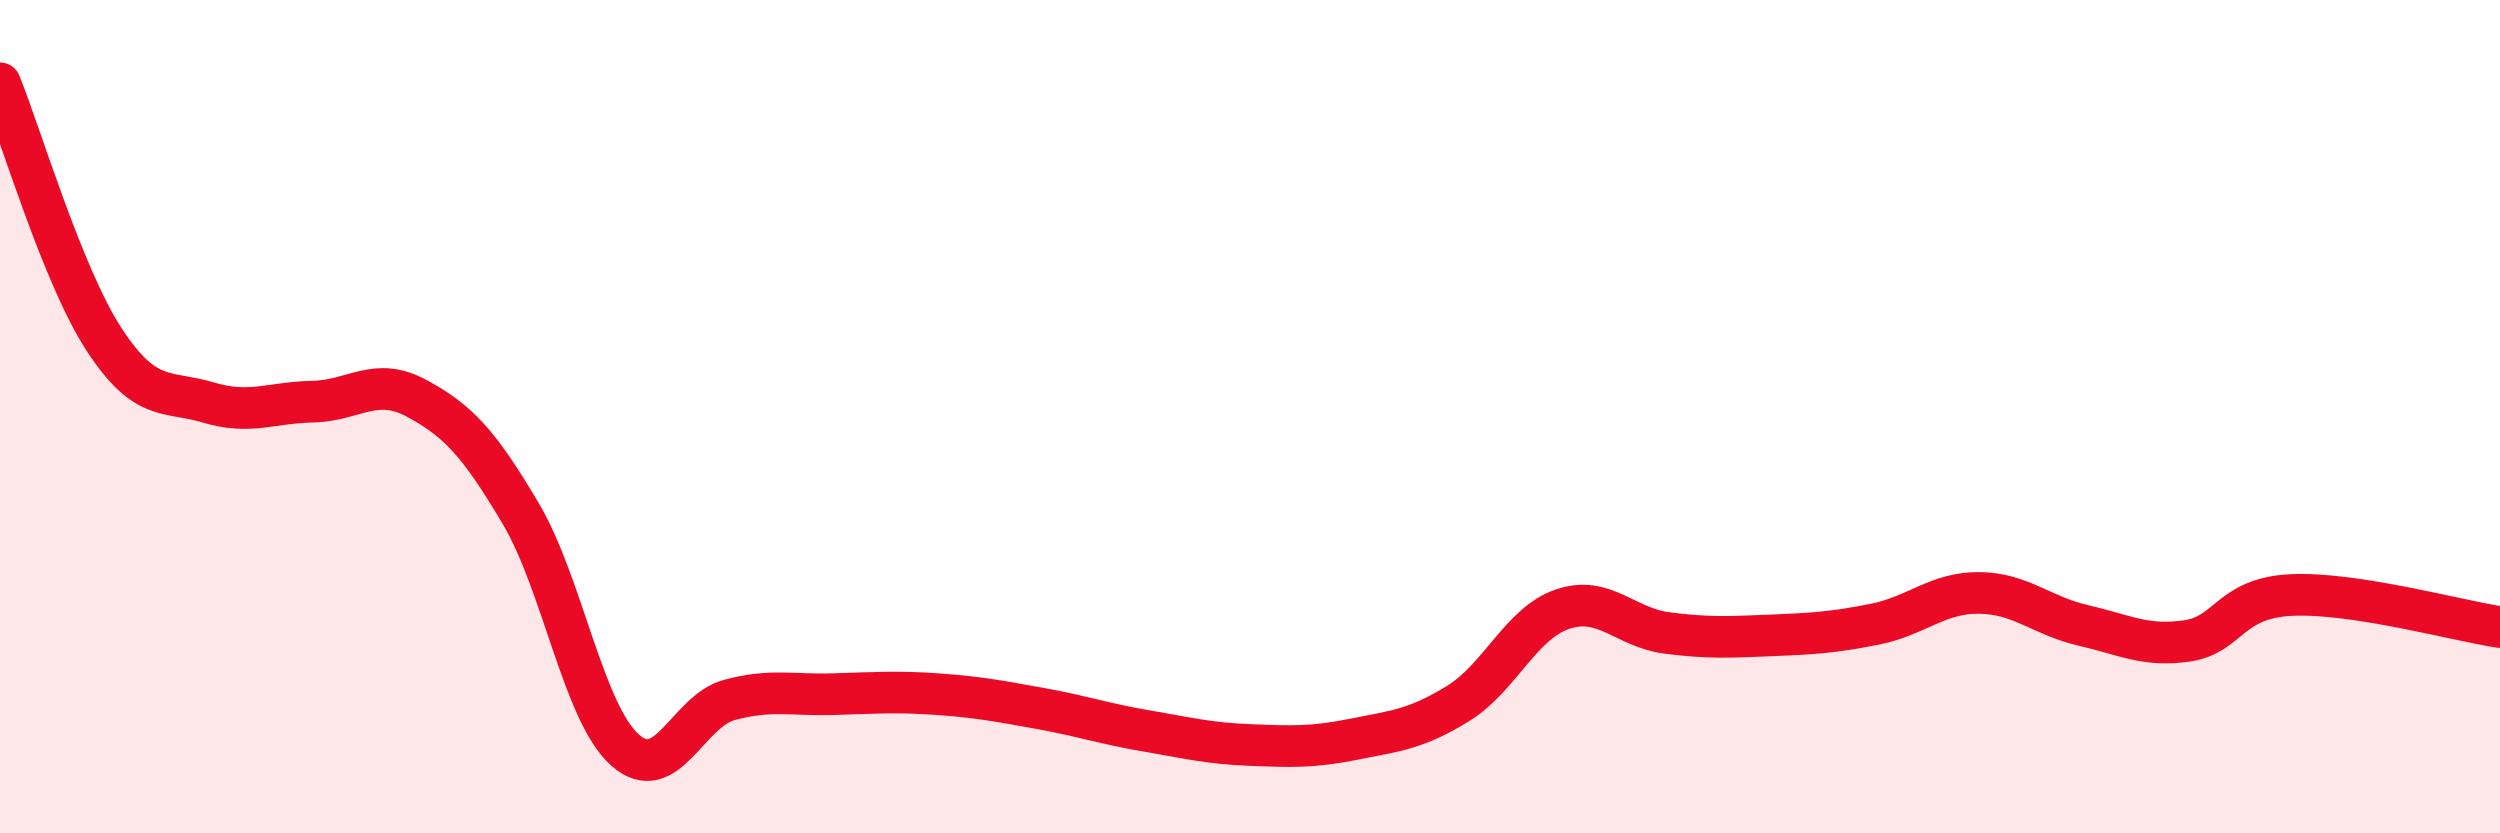
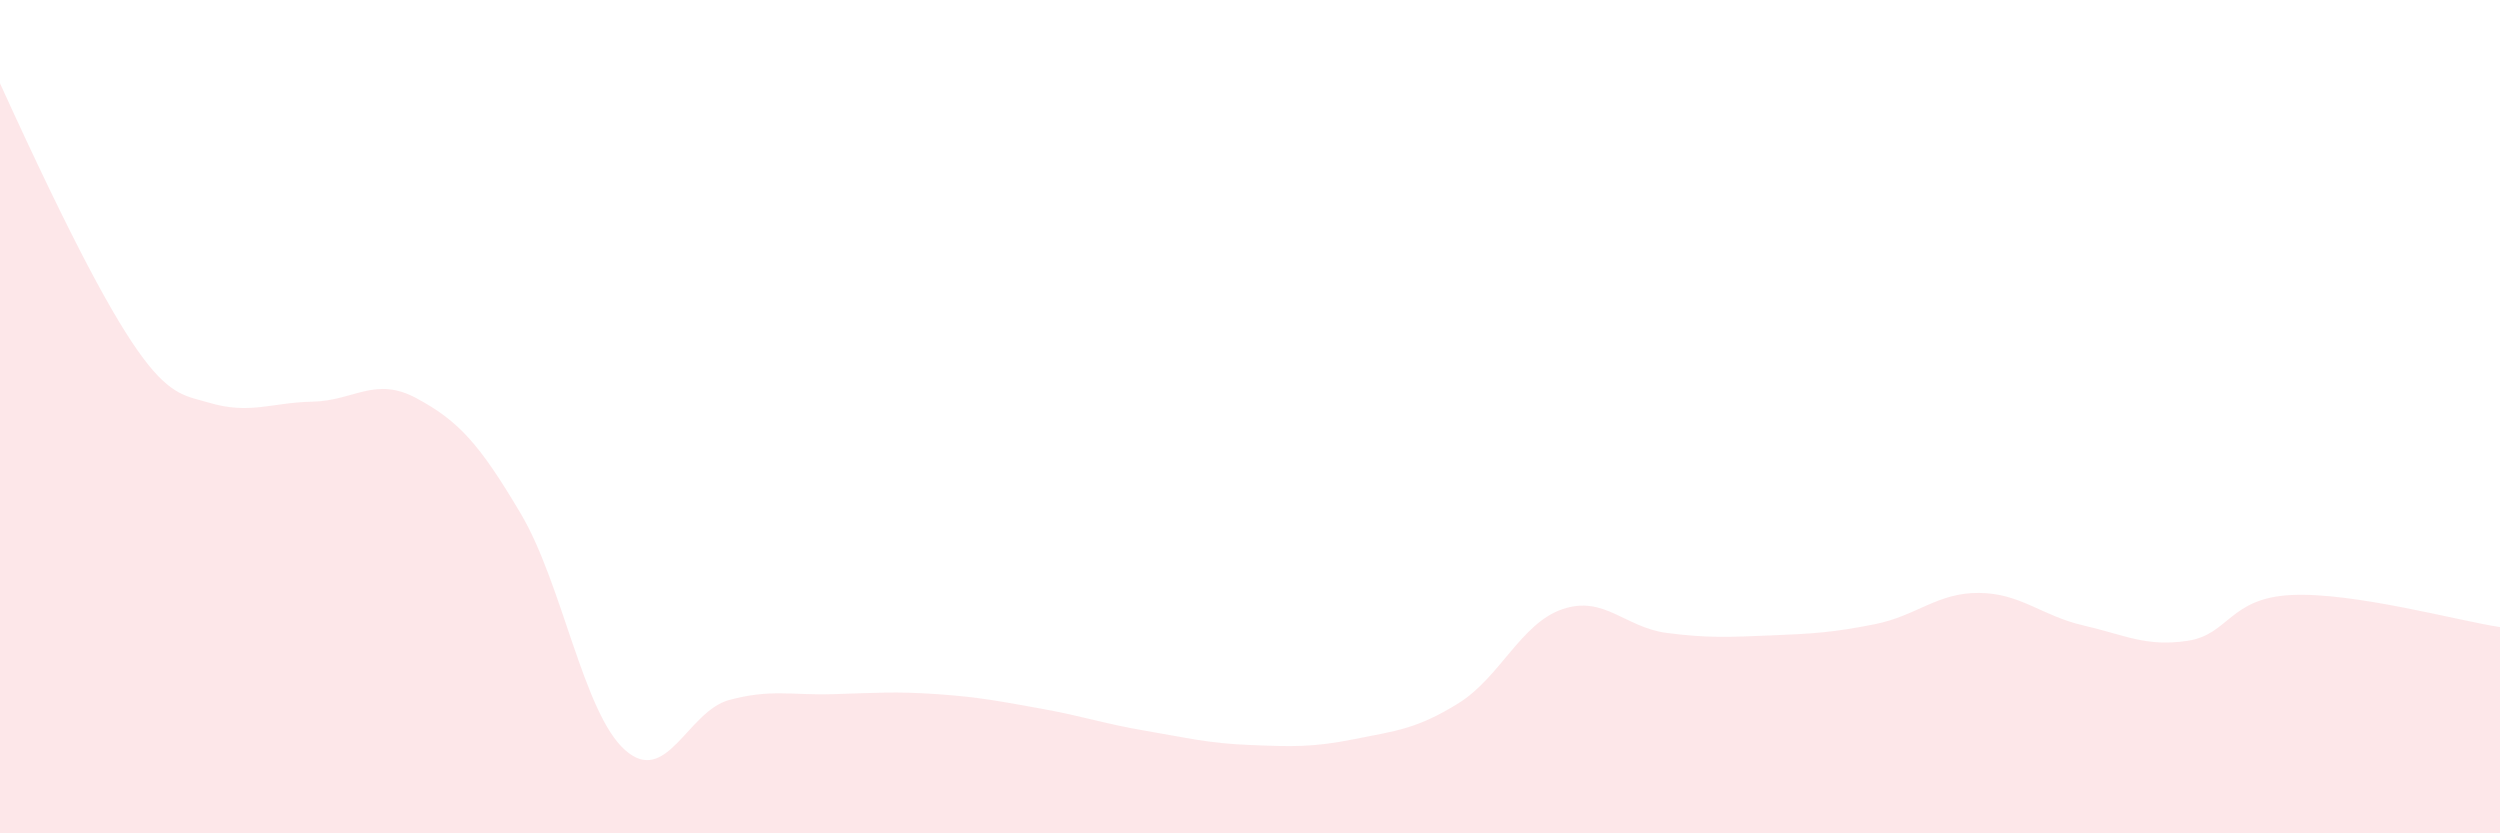
<svg xmlns="http://www.w3.org/2000/svg" width="60" height="20" viewBox="0 0 60 20">
-   <path d="M 0,2 C 0.5,3.23 1.5,6.62 2.5,8.15 C 3.5,9.68 4,9.36 5,9.66 C 6,9.96 6.5,9.66 7.5,9.64 C 8.5,9.62 9,9.02 10,9.56 C 11,10.1 11.5,10.64 12.5,12.33 C 13.5,14.02 14,17.11 15,18 C 16,18.89 16.5,17.07 17.5,16.8 C 18.5,16.53 19,16.69 20,16.66 C 21,16.63 21.5,16.59 22.5,16.66 C 23.5,16.73 24,16.83 25,17.01 C 26,17.19 26.5,17.37 27.5,17.54 C 28.5,17.71 29,17.84 30,17.88 C 31,17.92 31.5,17.94 32.5,17.74 C 33.5,17.54 34,17.5 35,16.88 C 36,16.26 36.5,14.96 37.5,14.62 C 38.5,14.28 39,15.06 40,15.19 C 41,15.32 41.5,15.29 42.5,15.25 C 43.5,15.21 44,15.18 45,14.98 C 46,14.78 46.5,14.22 47.5,14.23 C 48.5,14.24 49,14.78 50,15.01 C 51,15.24 51.5,15.53 52.5,15.38 C 53.5,15.23 53.5,14.35 55,14.28 C 56.5,14.21 59,14.9 60,15.05L60 20L0 20Z" fill="#EB0A25" opacity="0.1" stroke-linecap="round" stroke-linejoin="round" />
-   <path d="M 0,2 C 0.5,3.23 1.5,6.62 2.5,8.15 C 3.5,9.68 4,9.36 5,9.66 C 6,9.96 6.5,9.66 7.5,9.64 C 8.5,9.62 9,9.02 10,9.56 C 11,10.1 11.5,10.64 12.5,12.33 C 13.5,14.02 14,17.11 15,18 C 16,18.89 16.5,17.07 17.5,16.8 C 18.5,16.53 19,16.69 20,16.66 C 21,16.63 21.5,16.59 22.5,16.66 C 23.5,16.73 24,16.83 25,17.01 C 26,17.19 26.5,17.37 27.5,17.54 C 28.5,17.71 29,17.84 30,17.88 C 31,17.92 31.5,17.94 32.5,17.74 C 33.5,17.54 34,17.5 35,16.88 C 36,16.26 36.5,14.96 37.5,14.62 C 38.5,14.28 39,15.06 40,15.19 C 41,15.32 41.5,15.29 42.5,15.25 C 43.5,15.21 44,15.18 45,14.98 C 46,14.78 46.5,14.22 47.5,14.23 C 48.5,14.24 49,14.78 50,15.01 C 51,15.24 51.5,15.53 52.5,15.38 C 53.5,15.23 53.5,14.35 55,14.28 C 56.5,14.21 59,14.9 60,15.05" stroke="#EB0A25" stroke-width="1" fill="none" stroke-linecap="round" stroke-linejoin="round" />
+   <path d="M 0,2 C 3.5,9.68 4,9.36 5,9.66 C 6,9.96 6.5,9.66 7.5,9.64 C 8.5,9.62 9,9.02 10,9.56 C 11,10.1 11.5,10.64 12.5,12.33 C 13.5,14.02 14,17.11 15,18 C 16,18.89 16.5,17.07 17.5,16.8 C 18.5,16.53 19,16.69 20,16.66 C 21,16.63 21.5,16.59 22.5,16.66 C 23.5,16.73 24,16.83 25,17.01 C 26,17.19 26.5,17.37 27.5,17.54 C 28.5,17.71 29,17.84 30,17.88 C 31,17.92 31.5,17.94 32.5,17.74 C 33.5,17.54 34,17.5 35,16.88 C 36,16.26 36.5,14.96 37.5,14.62 C 38.5,14.28 39,15.06 40,15.19 C 41,15.32 41.5,15.29 42.5,15.25 C 43.5,15.21 44,15.18 45,14.98 C 46,14.78 46.5,14.22 47.5,14.23 C 48.5,14.24 49,14.78 50,15.01 C 51,15.24 51.5,15.53 52.5,15.38 C 53.5,15.23 53.5,14.35 55,14.28 C 56.5,14.21 59,14.9 60,15.05L60 20L0 20Z" fill="#EB0A25" opacity="0.1" stroke-linecap="round" stroke-linejoin="round" />
</svg>